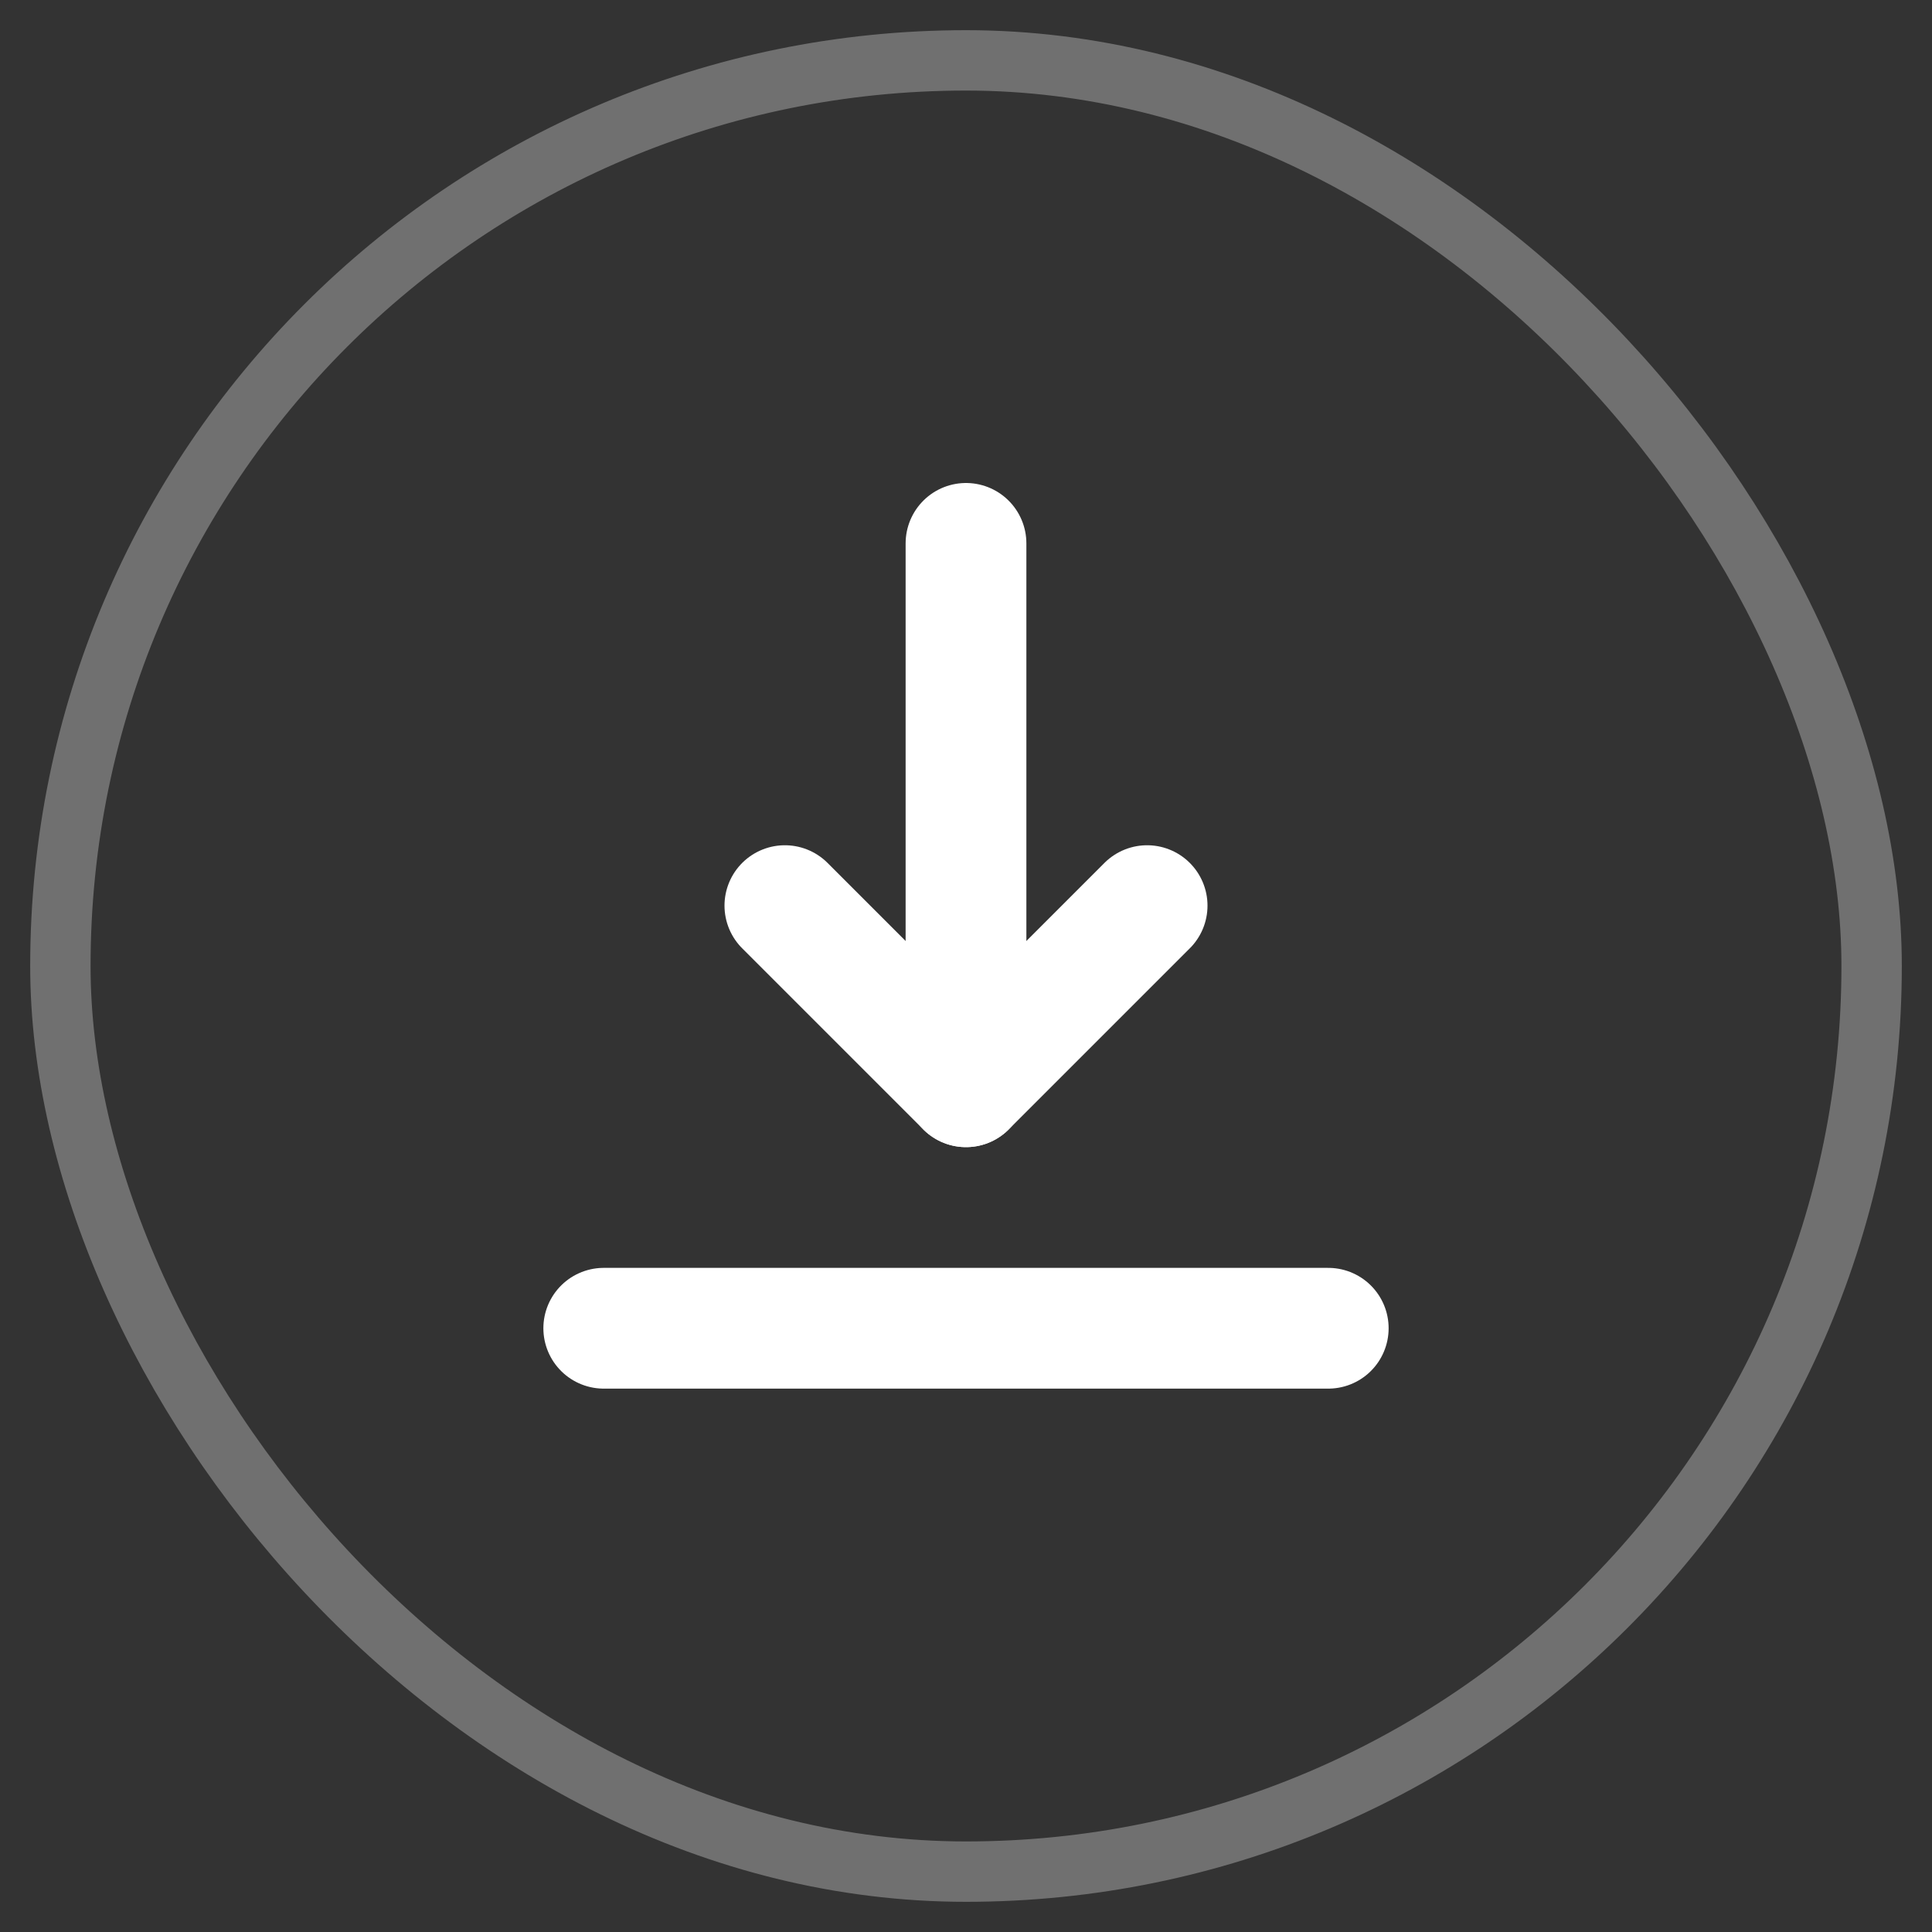
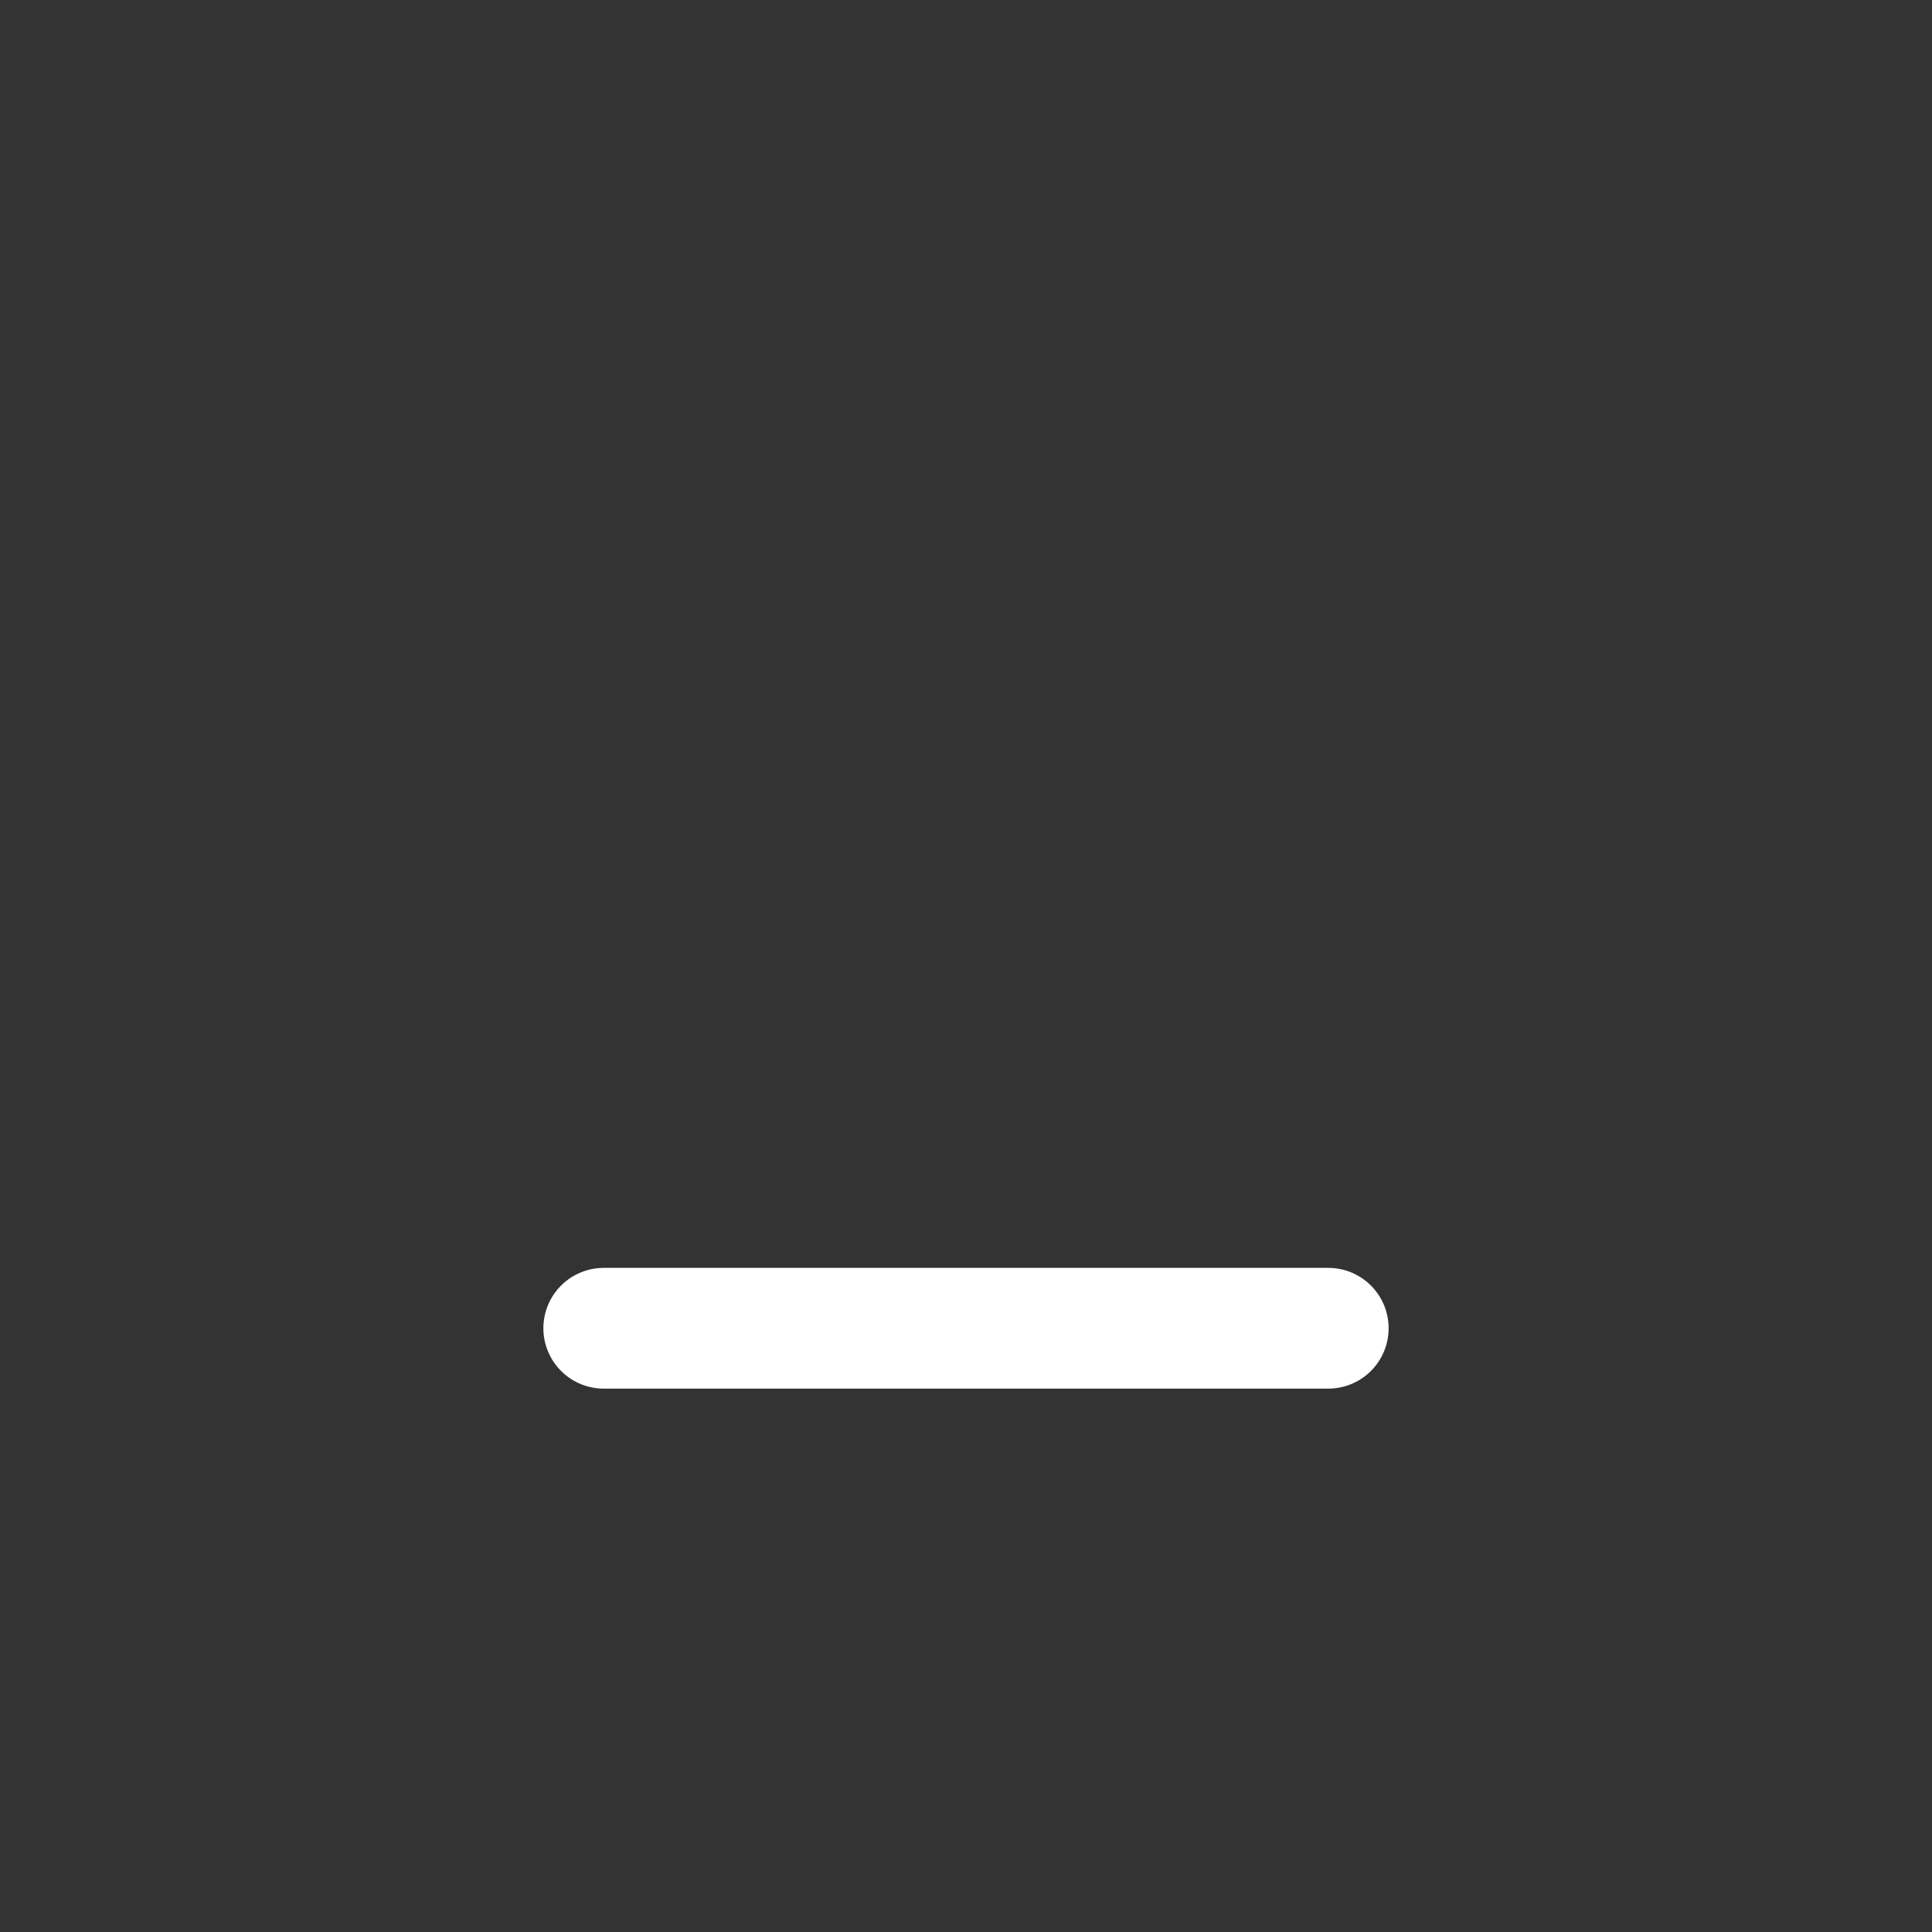
<svg xmlns="http://www.w3.org/2000/svg" width="32" height="32" viewBox="0 0 32 32" fill="none">
  <rect x="0" y="0" width="32" height="32" fill="#333333" stroke="none" />
-   <rect opacity="0.3" x="1" y="1" width="30" height="30" rx="15" stroke="white" />
  <path d="M22 22H10" stroke="white" stroke-width="2" stroke-linecap="round" stroke-linejoin="round" />
-   <path d="M16 18V9" stroke="white" stroke-width="2" stroke-linecap="round" stroke-linejoin="round" />
-   <path d="M13 15L16 18L19 15" stroke="white" stroke-width="2" stroke-linecap="round" stroke-linejoin="round" />
</svg>